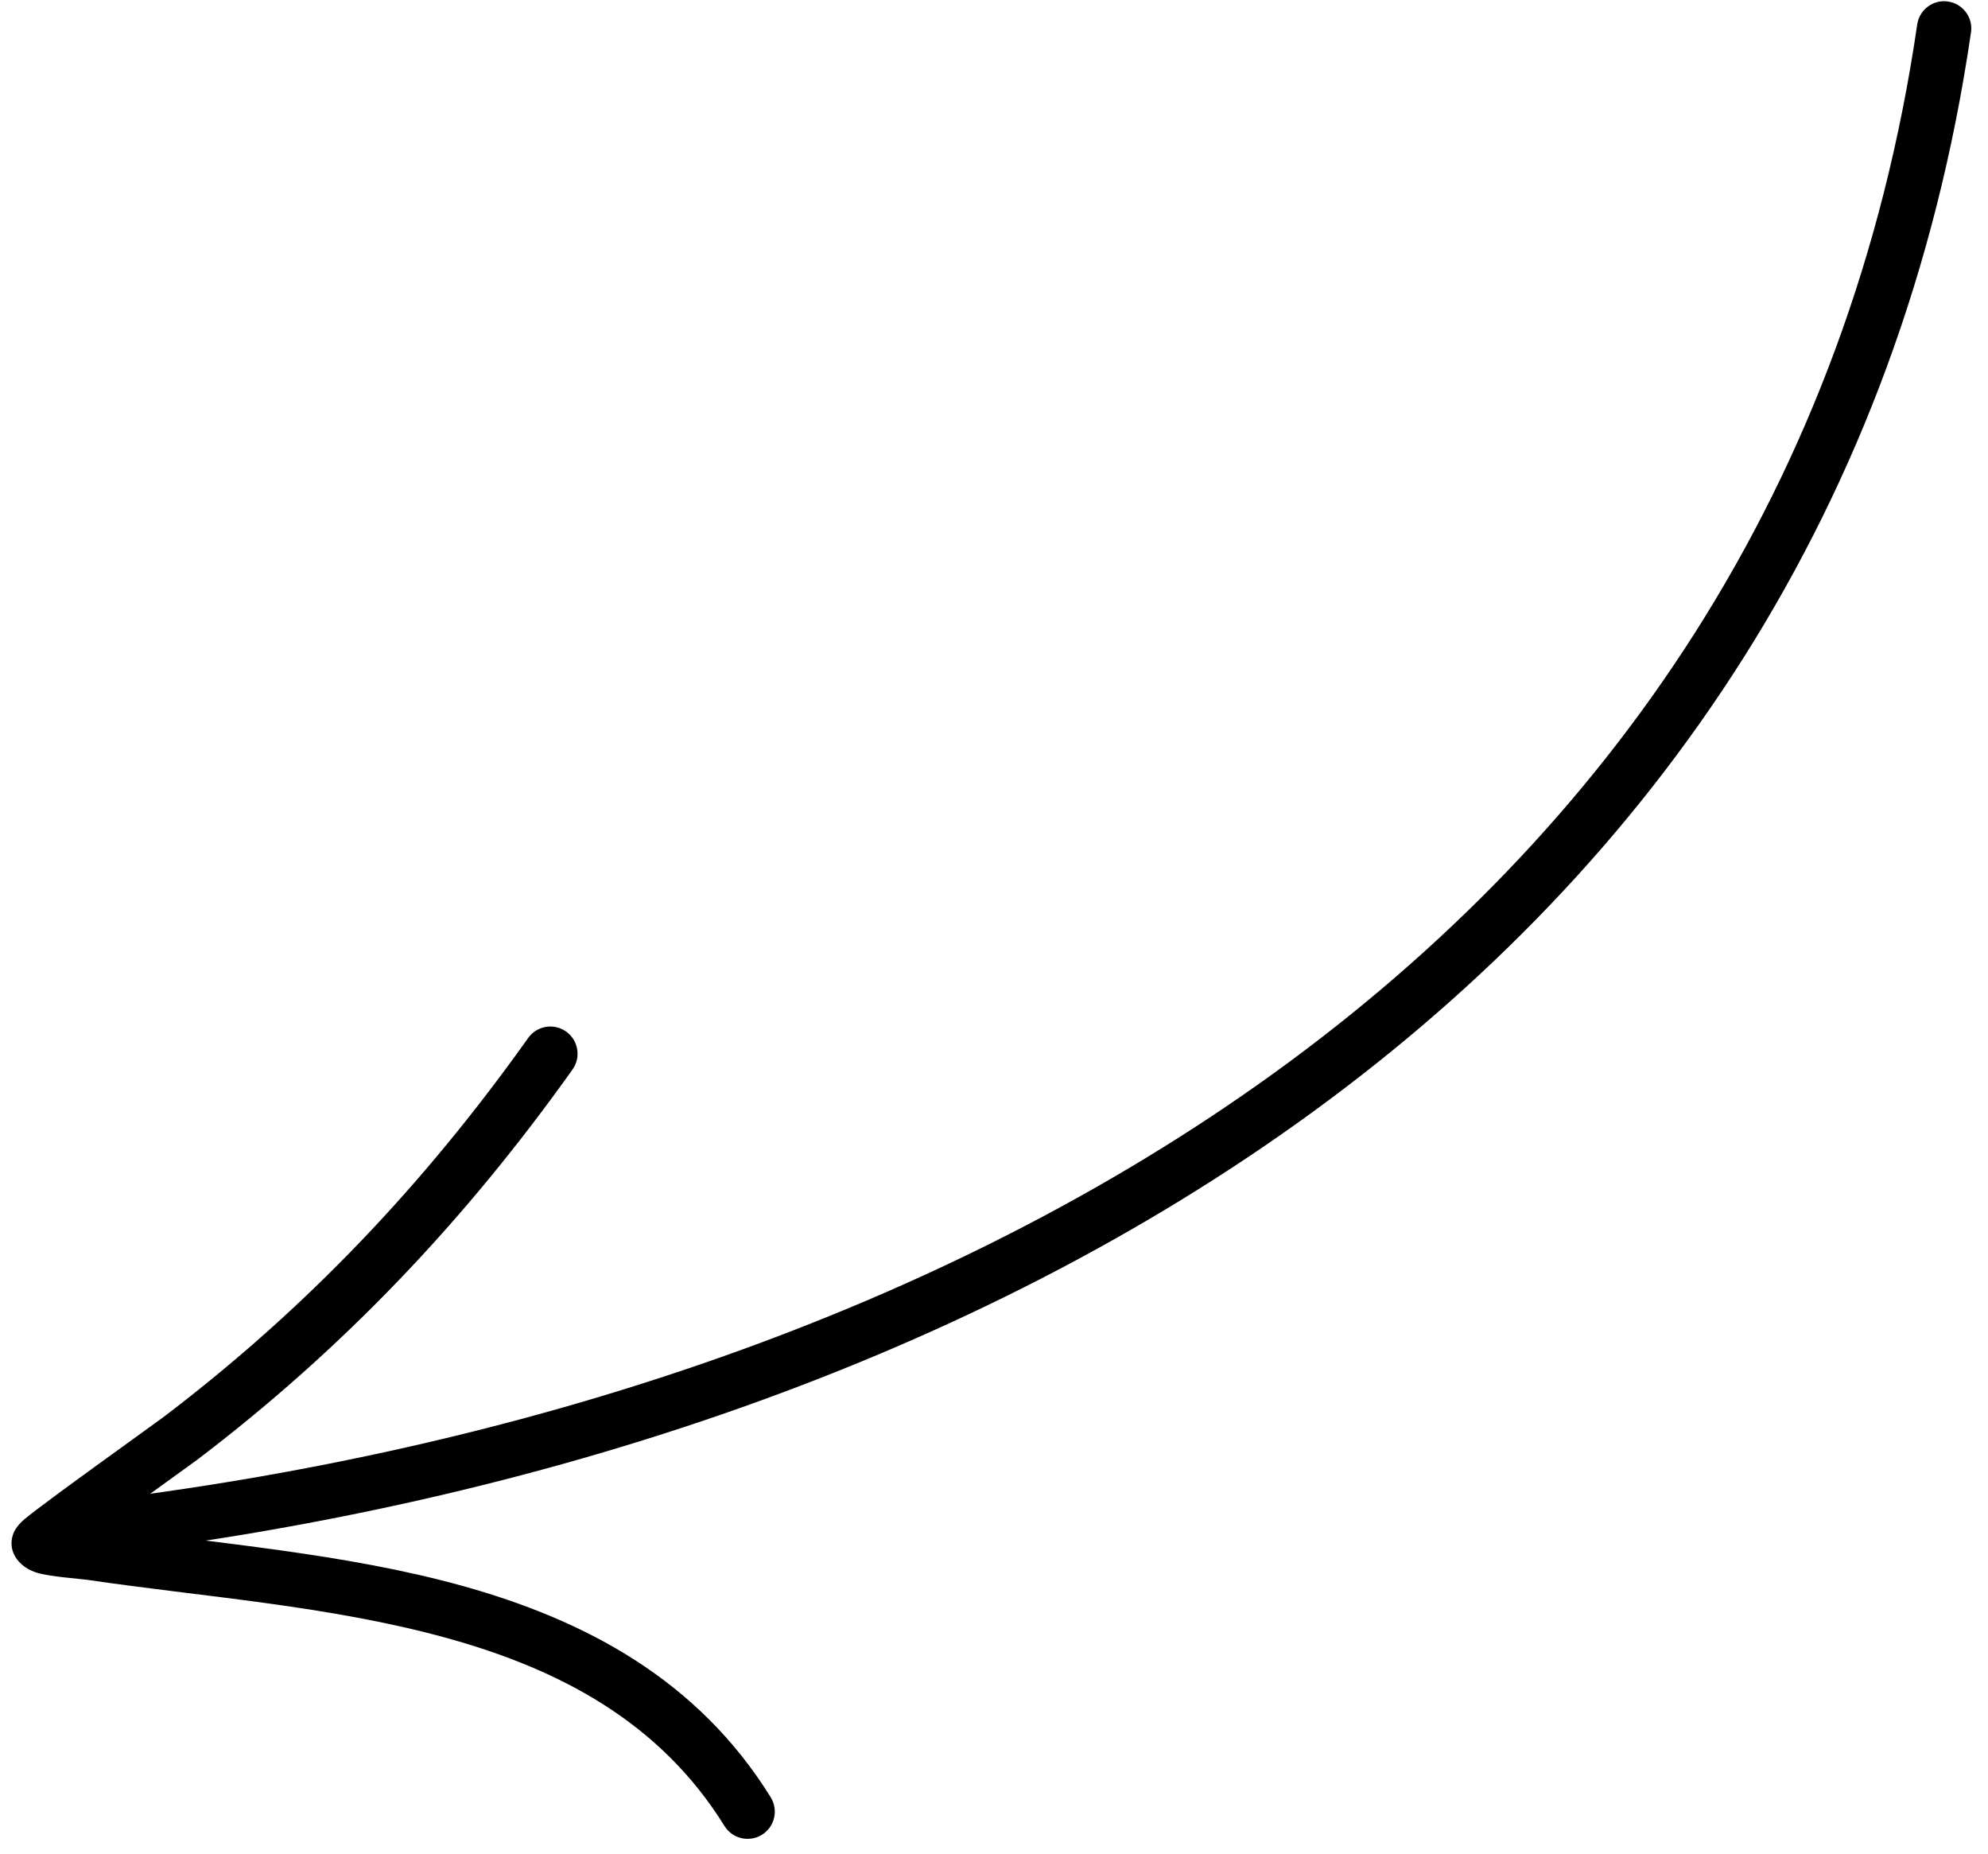
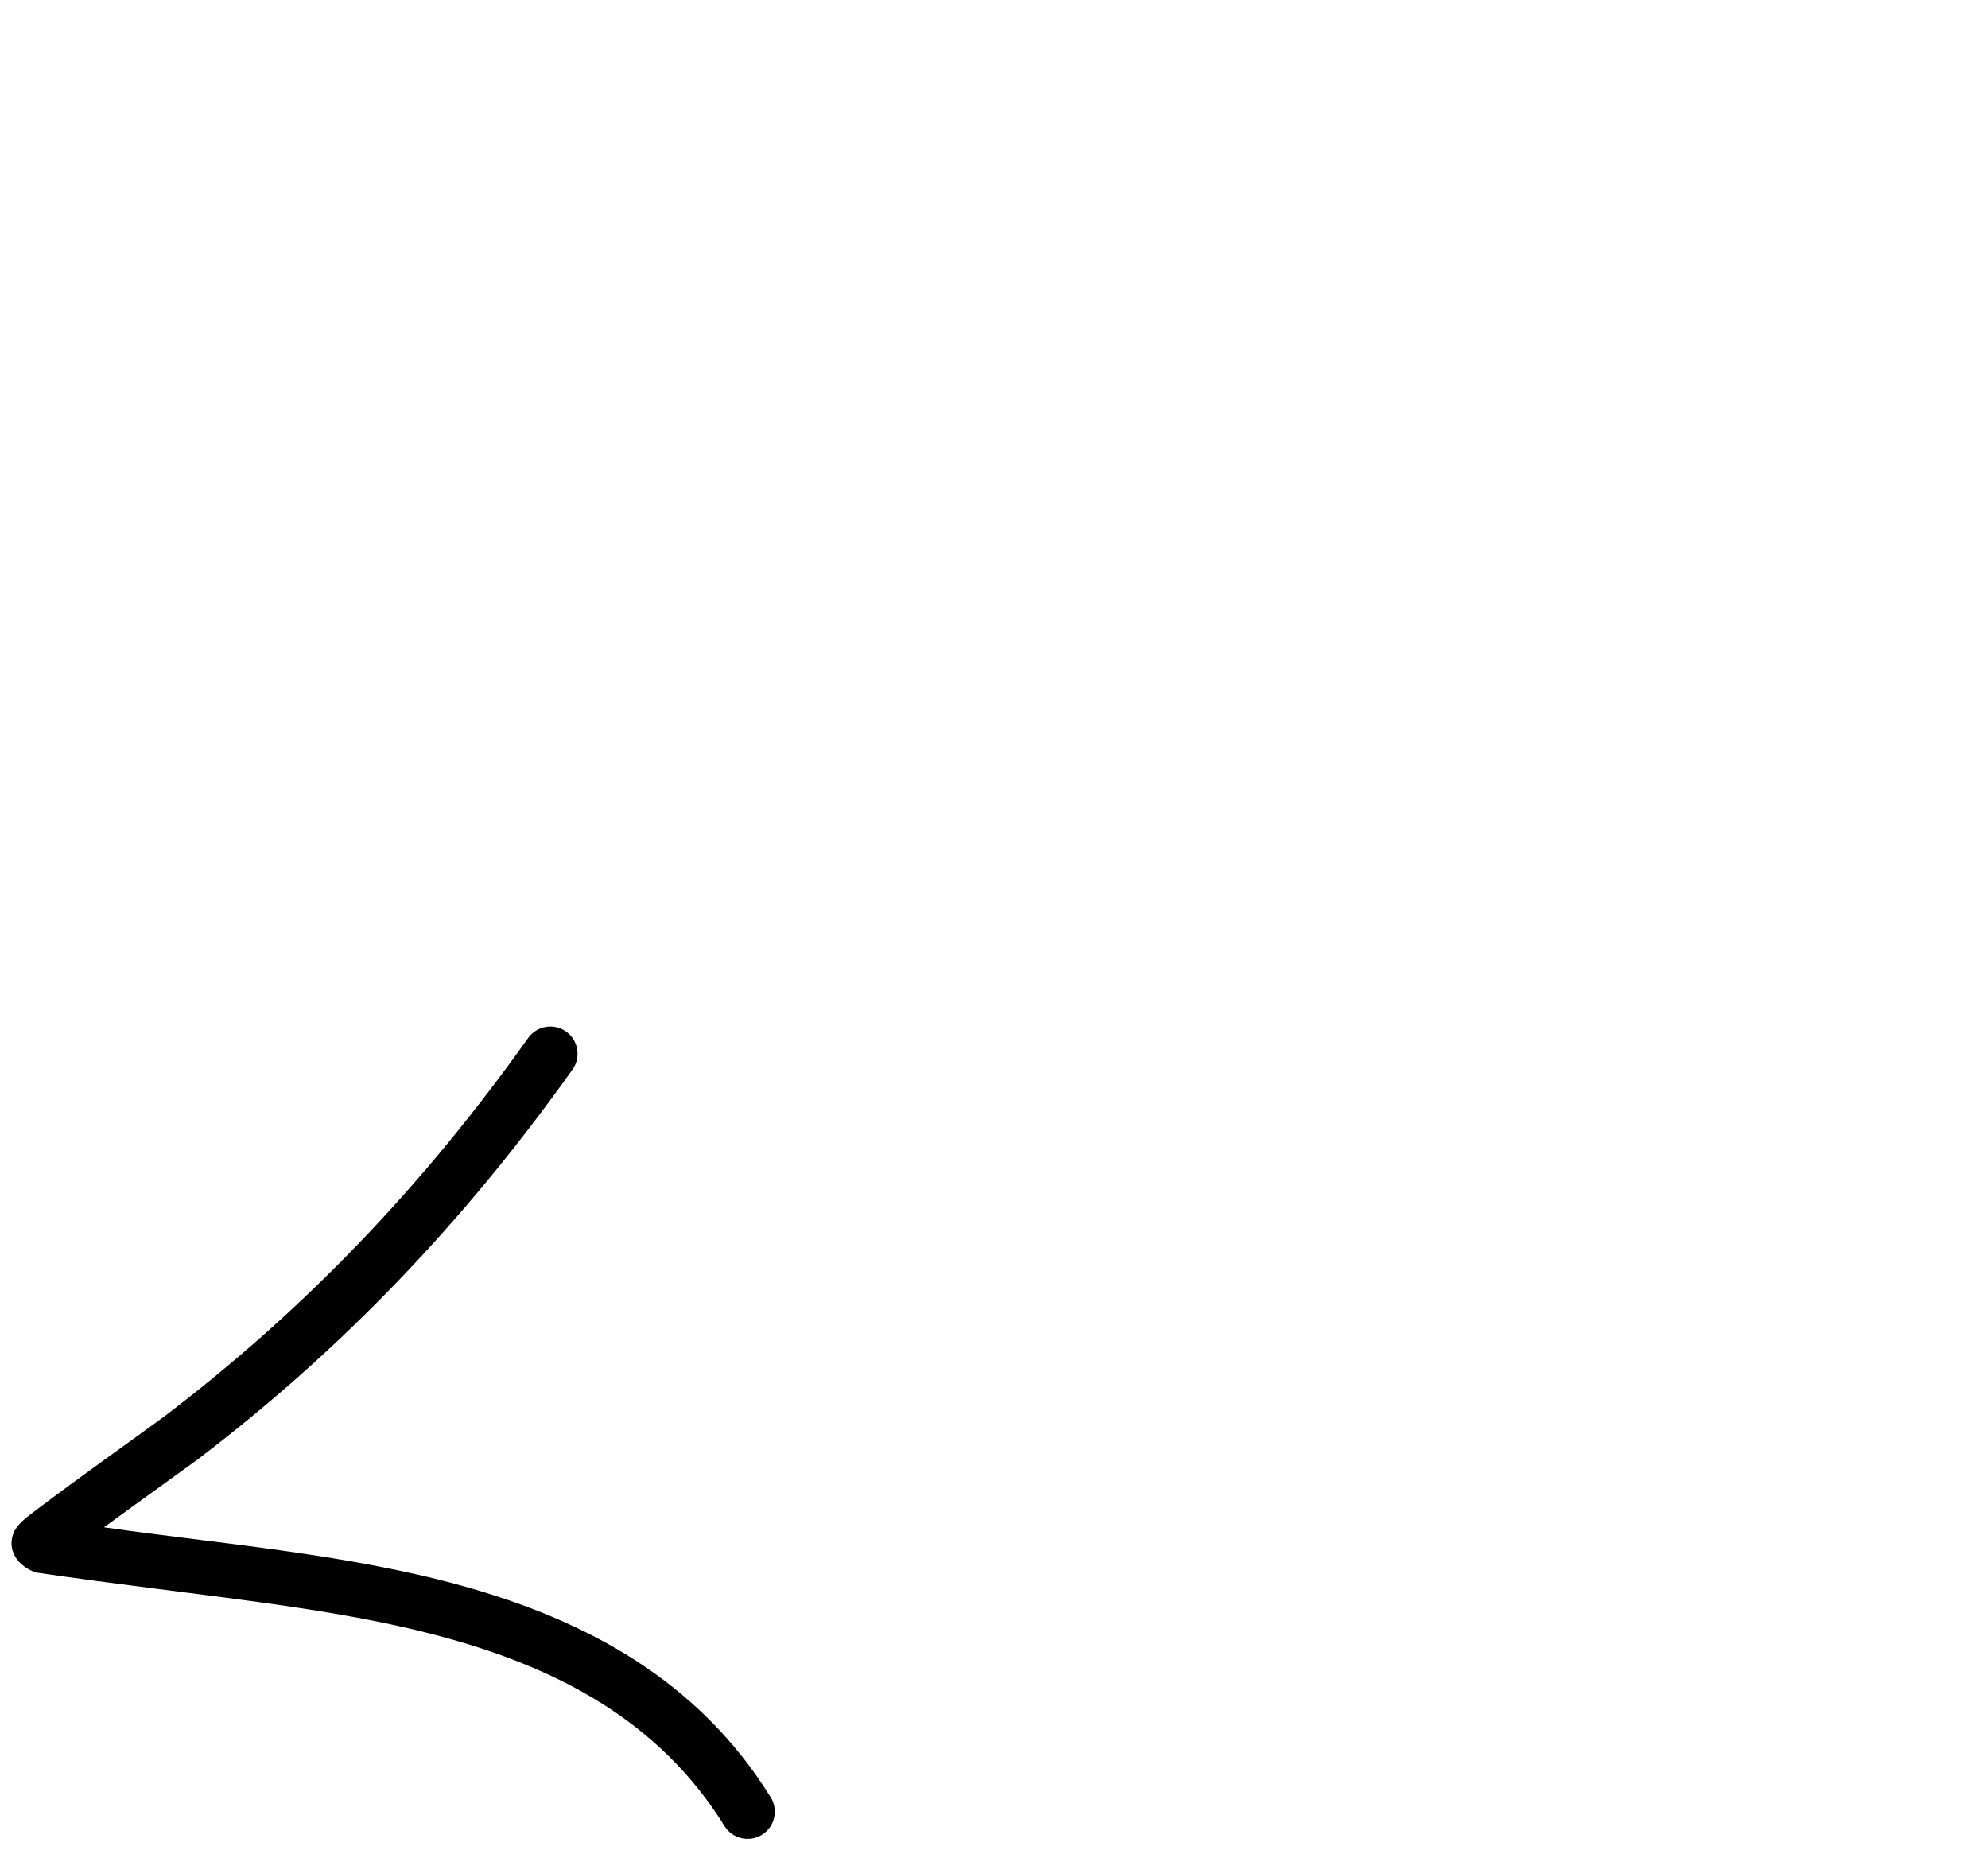
<svg xmlns="http://www.w3.org/2000/svg" width="89" height="83" viewBox="0 0 89 83" fill="none">
-   <path fill-rule="evenodd" clip-rule="evenodd" d="M85.831 1.096C79.777 42.533 42.597 62.66 3.784 67.236C3.117 67.316 2.638 67.921 2.718 68.588C2.798 69.254 3.403 69.734 4.069 69.654C43.97 64.951 82.016 44.044 88.239 1.446C88.337 0.783 87.876 0.166 87.21 0.067C86.546 -0.031 85.929 0.43 85.831 1.096Z" fill="black" />
-   <path fill-rule="evenodd" clip-rule="evenodd" d="M4.656 68.36C6.382 67.097 8.566 65.537 8.809 65.353C15.384 60.359 20.833 54.612 25.631 47.87C26.021 47.324 25.892 46.562 25.345 46.172C24.798 45.782 24.037 45.911 23.647 46.457C18.997 52.996 13.714 58.571 7.334 63.415C6.963 63.697 2.051 67.202 1.112 67.985C0.725 68.304 0.605 68.605 0.583 68.679C0.454 69.066 0.531 69.37 0.636 69.591C0.755 69.84 1.053 70.203 1.631 70.387C2.236 70.577 3.581 70.663 3.919 70.713C9.014 71.468 14.767 71.867 20.004 73.317C24.998 74.699 29.528 77.04 32.434 81.73C32.787 82.301 33.54 82.476 34.111 82.123C34.682 81.77 34.857 81.017 34.504 80.446C31.255 75.203 26.236 72.515 20.655 70.97C15.449 69.53 9.748 69.094 4.656 68.36Z" fill="black" />
+   <path fill-rule="evenodd" clip-rule="evenodd" d="M4.656 68.36C6.382 67.097 8.566 65.537 8.809 65.353C15.384 60.359 20.833 54.612 25.631 47.87C26.021 47.324 25.892 46.562 25.345 46.172C24.798 45.782 24.037 45.911 23.647 46.457C18.997 52.996 13.714 58.571 7.334 63.415C6.963 63.697 2.051 67.202 1.112 67.985C0.725 68.304 0.605 68.605 0.583 68.679C0.454 69.066 0.531 69.37 0.636 69.591C0.755 69.84 1.053 70.203 1.631 70.387C9.014 71.468 14.767 71.867 20.004 73.317C24.998 74.699 29.528 77.04 32.434 81.73C32.787 82.301 33.54 82.476 34.111 82.123C34.682 81.77 34.857 81.017 34.504 80.446C31.255 75.203 26.236 72.515 20.655 70.97C15.449 69.53 9.748 69.094 4.656 68.36Z" fill="black" />
</svg>